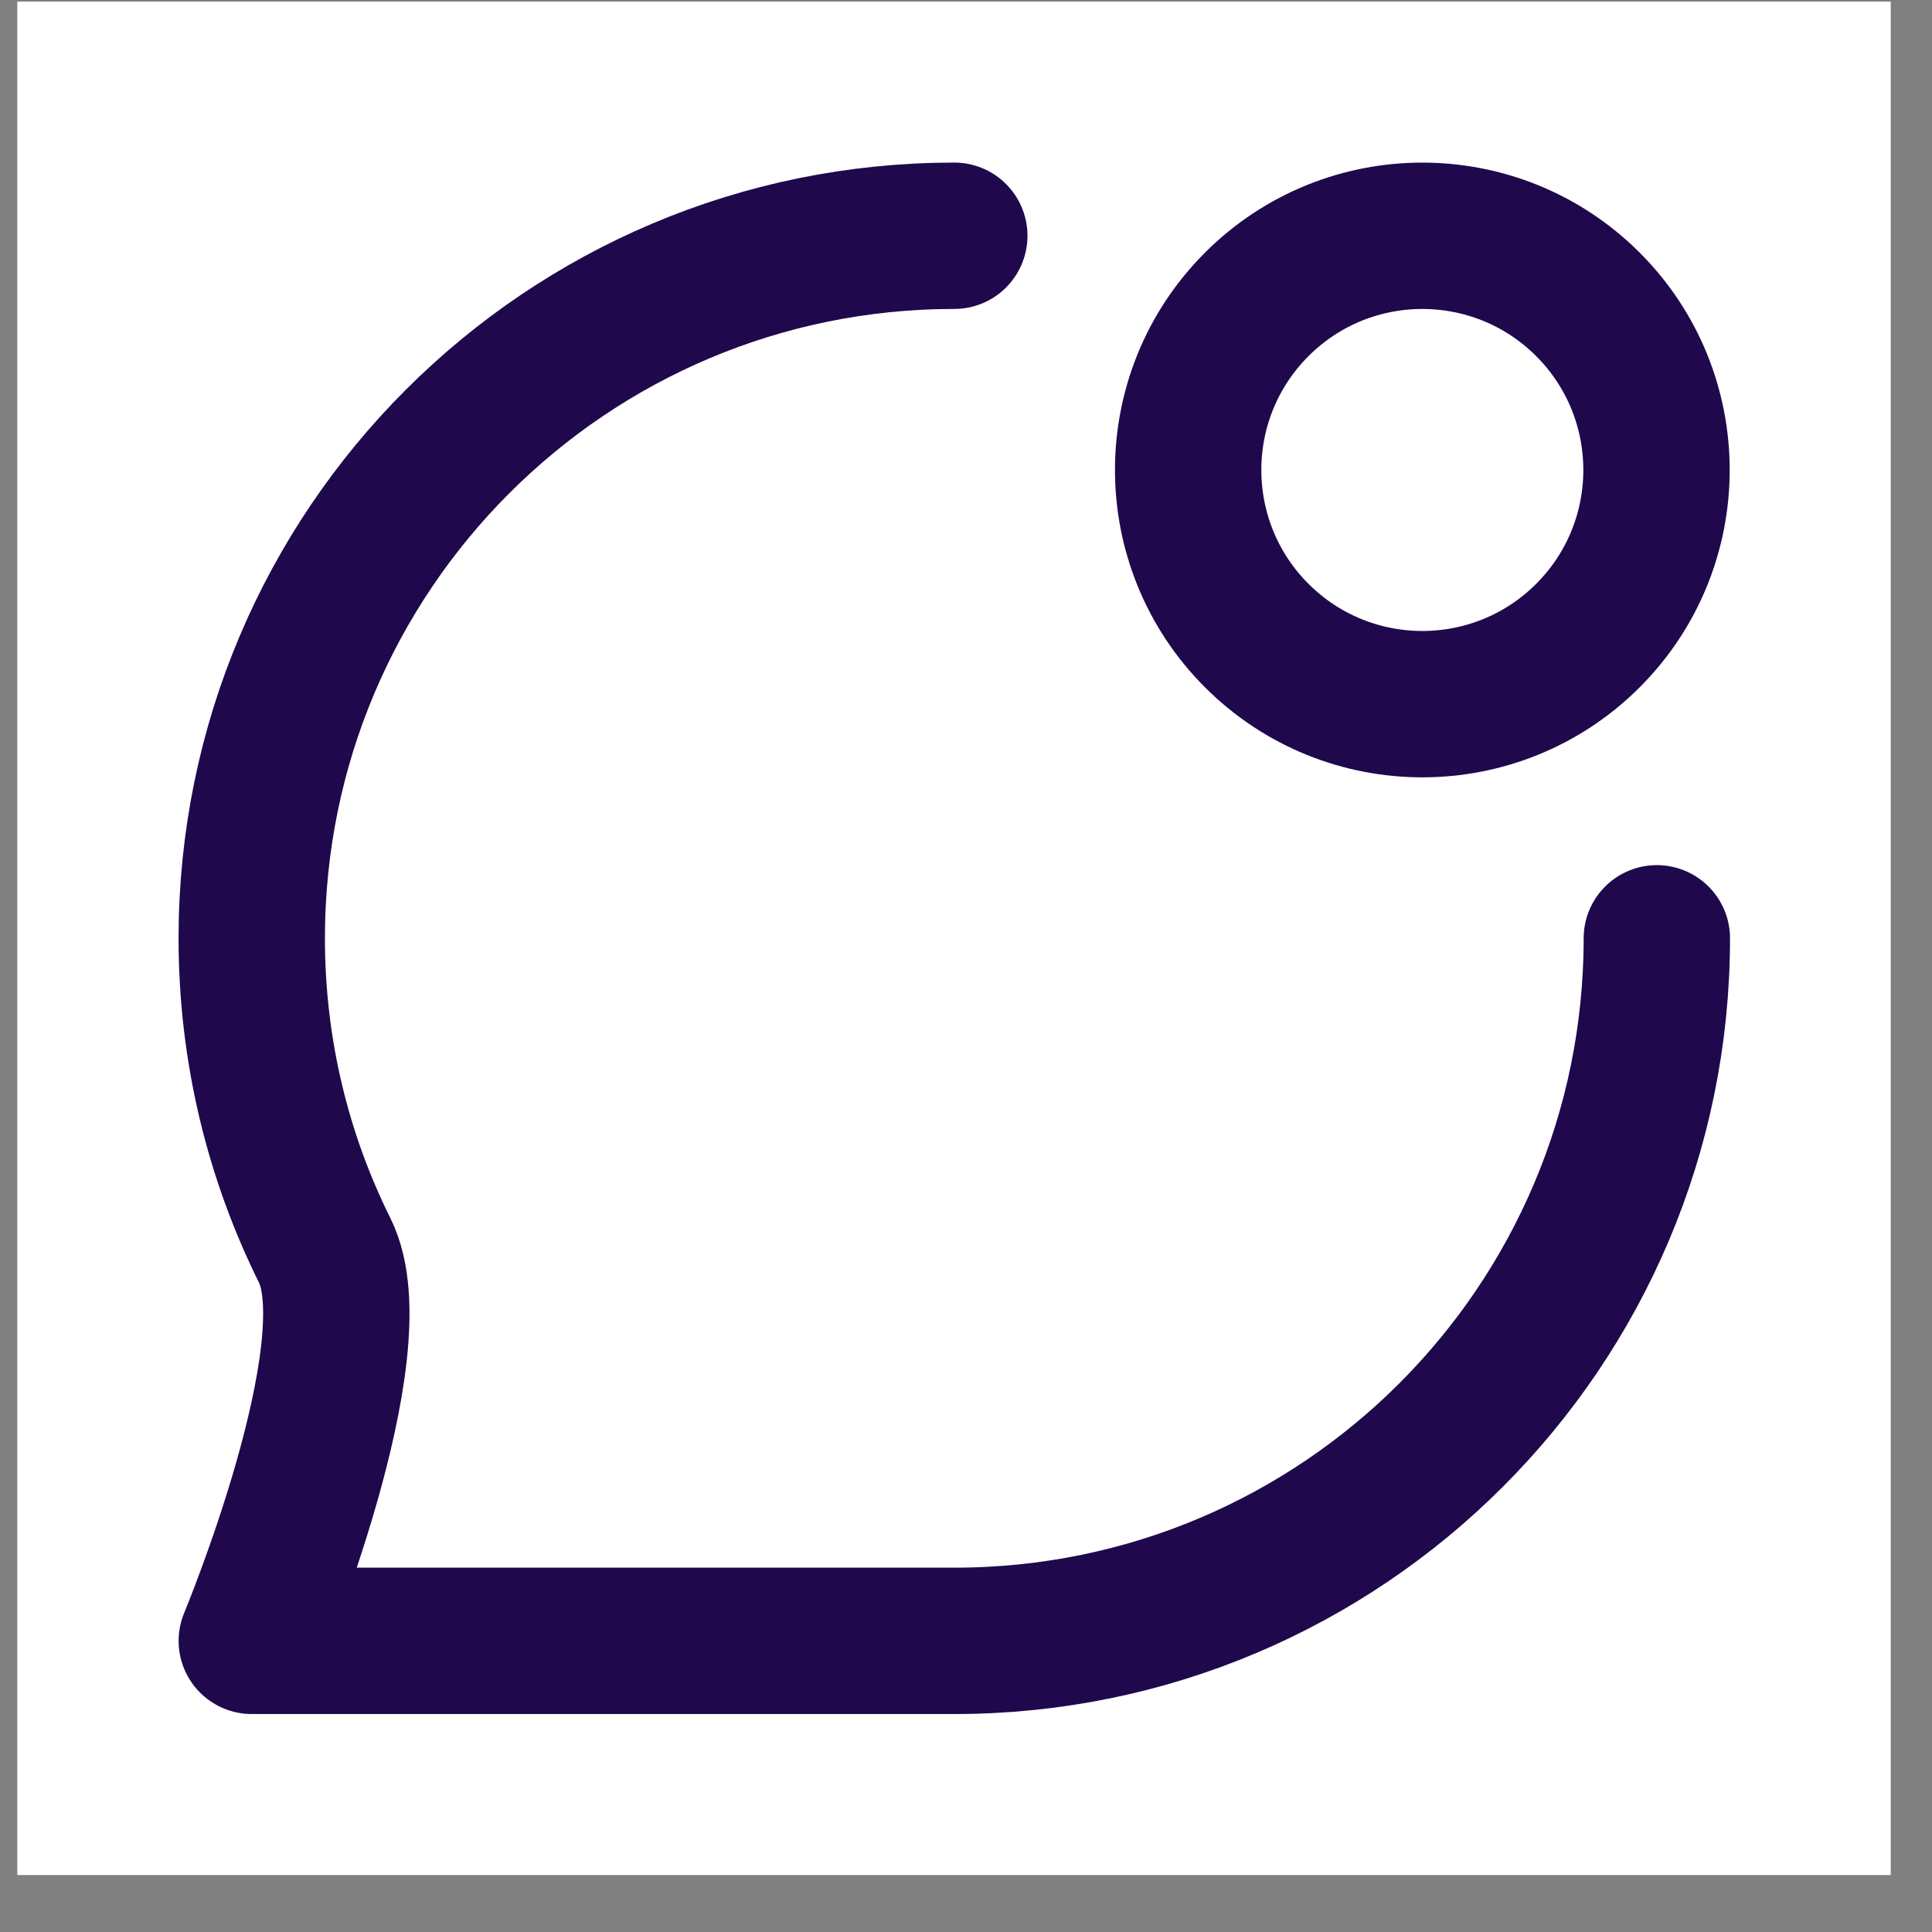
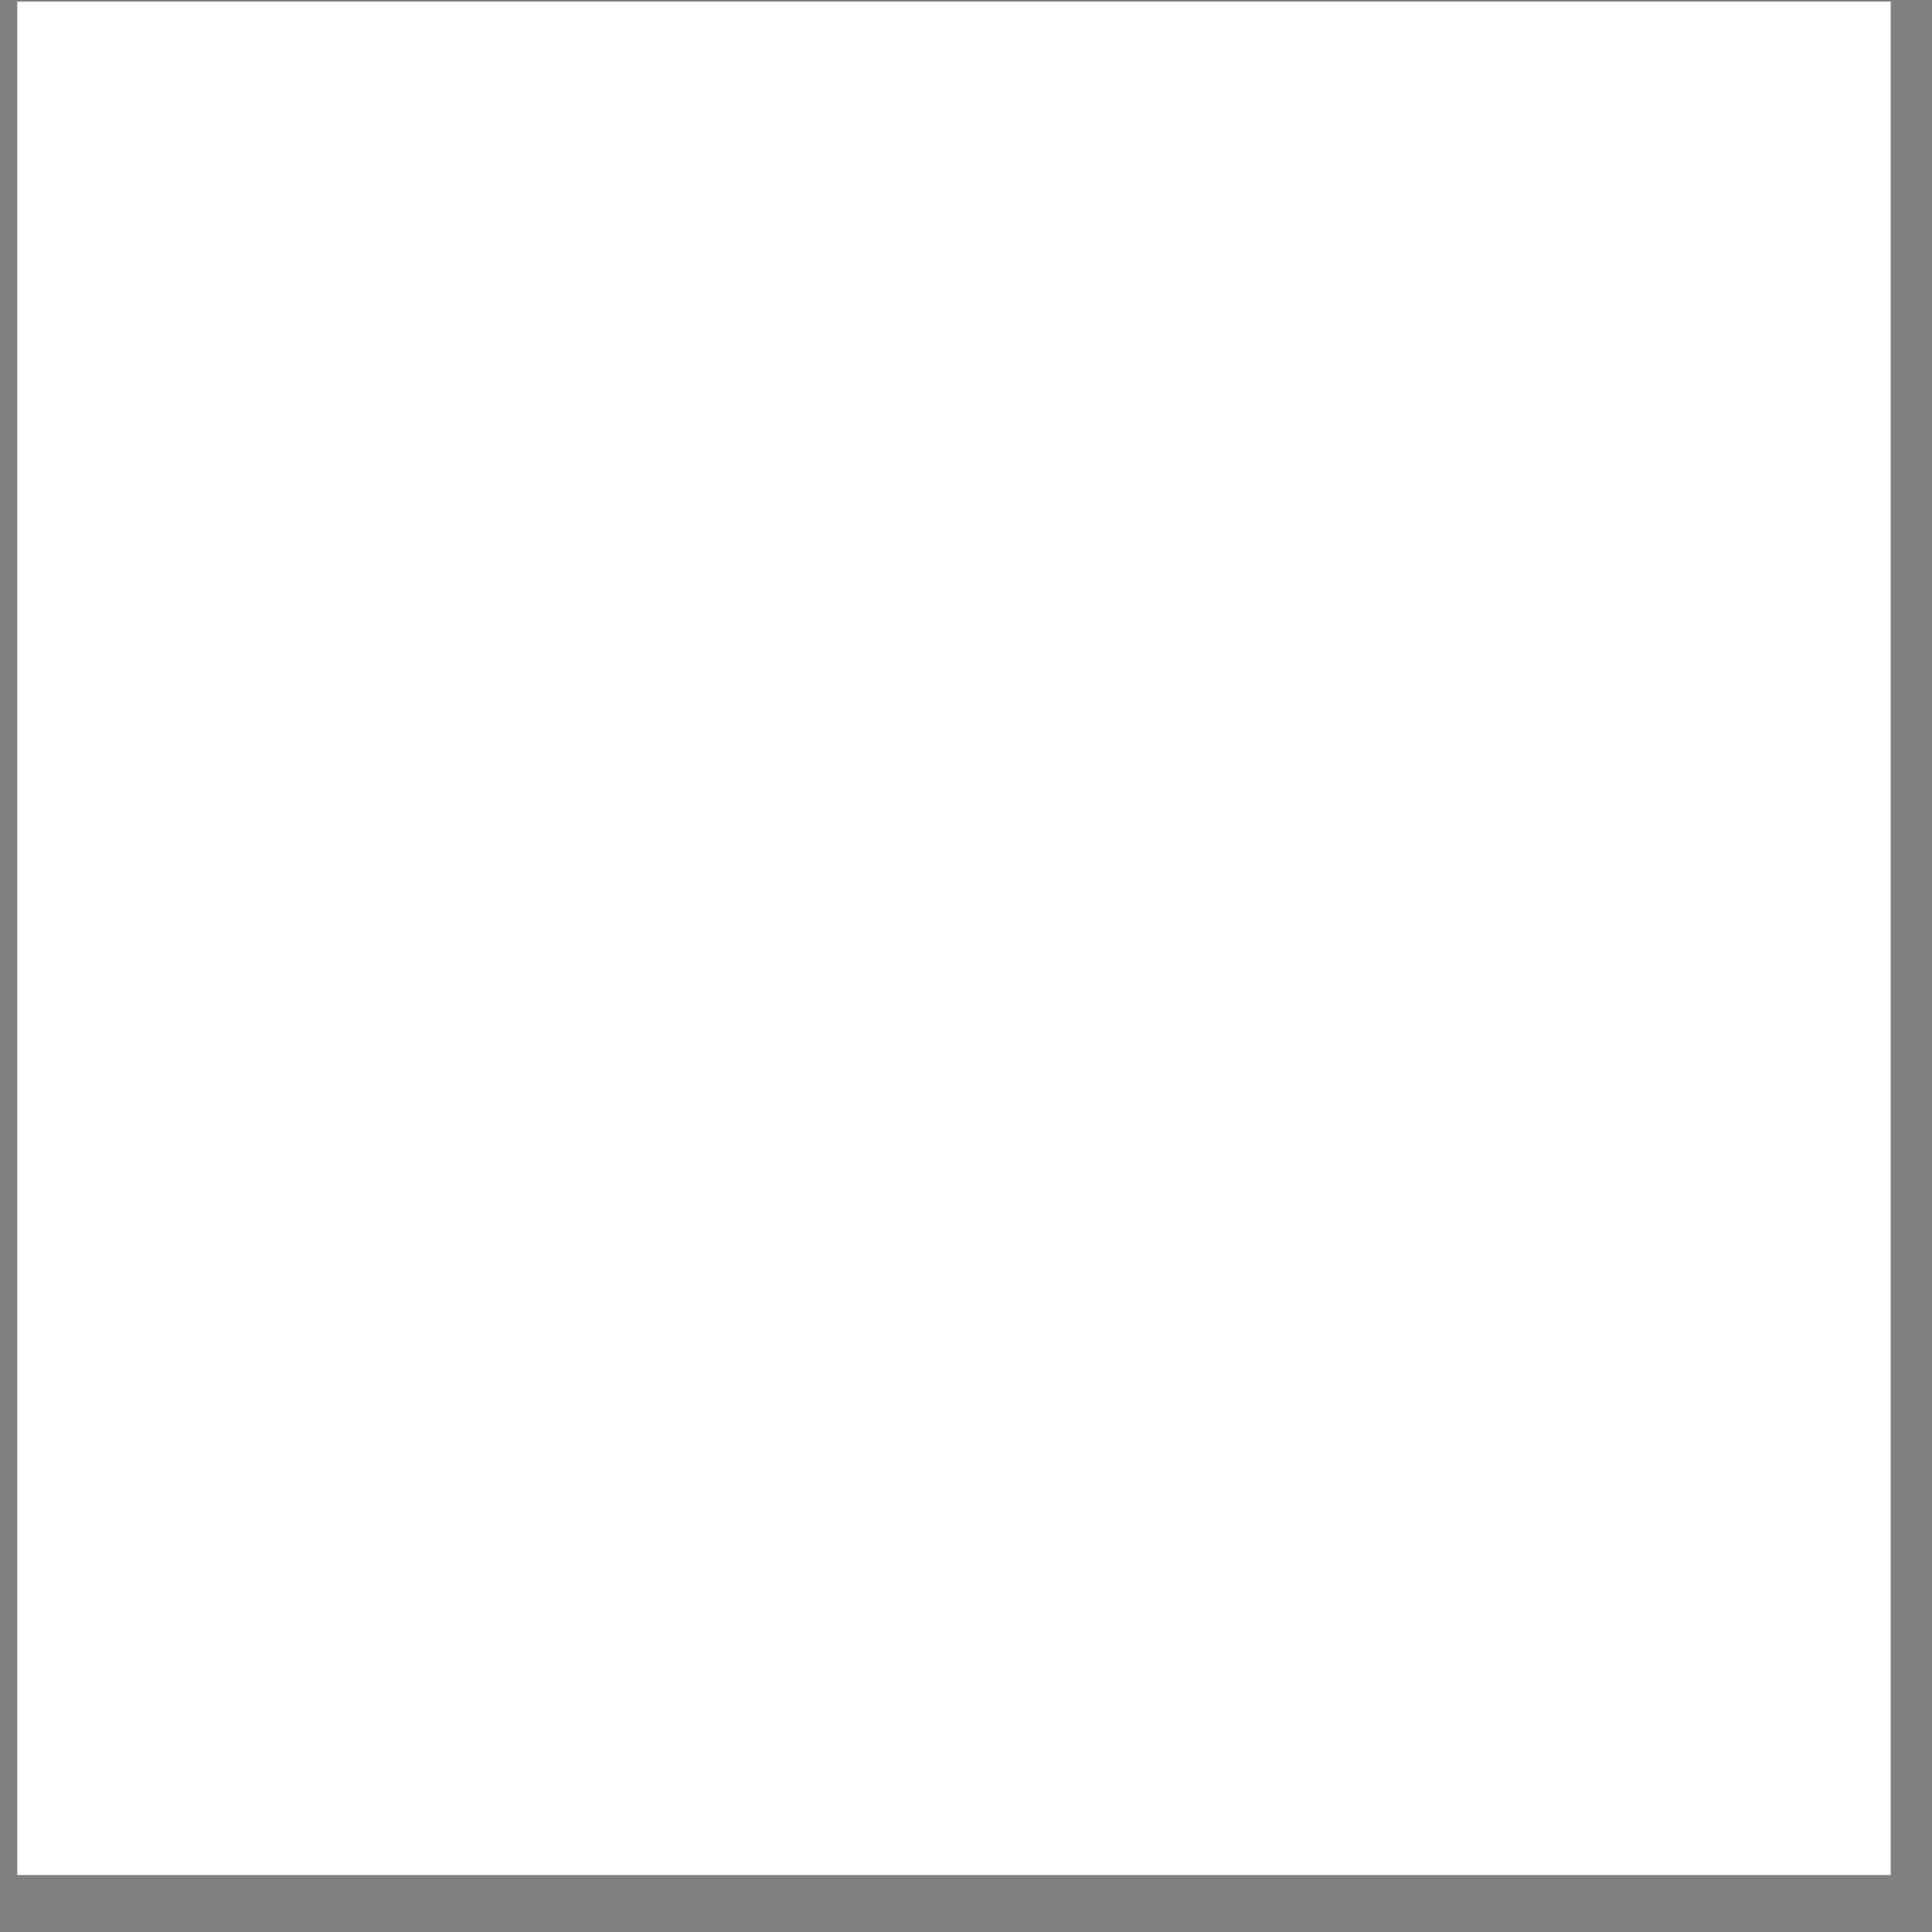
<svg xmlns="http://www.w3.org/2000/svg" width="33" height="33" viewBox="0 0 33 33" fill="none">
  <rect x="0" y="0" width="33" height="33" fill="#808080" stroke="none" />
  <rect width="32" height="32" transform="translate(0.295 0.027)" fill="white" />
-   <path d="M28.3 16.027C28.3 22.655 22.927 28.027 16.3 28.027H4.301C4.301 28.027 6.38 23.035 5.548 21.362C4.749 19.755 4.3 17.944 4.3 16.027C4.3 9.4 9.672 4.027 16.3 4.027M27.123 5.199C28.685 6.761 28.685 9.294 27.123 10.856C25.561 12.418 23.028 12.418 21.466 10.856C19.904 9.294 19.904 6.761 21.466 5.199C23.028 3.637 25.561 3.637 27.123 5.199Z" stroke="#1F084C" stroke-width="2.5" stroke-linecap="round" stroke-linejoin="round" />
</svg>